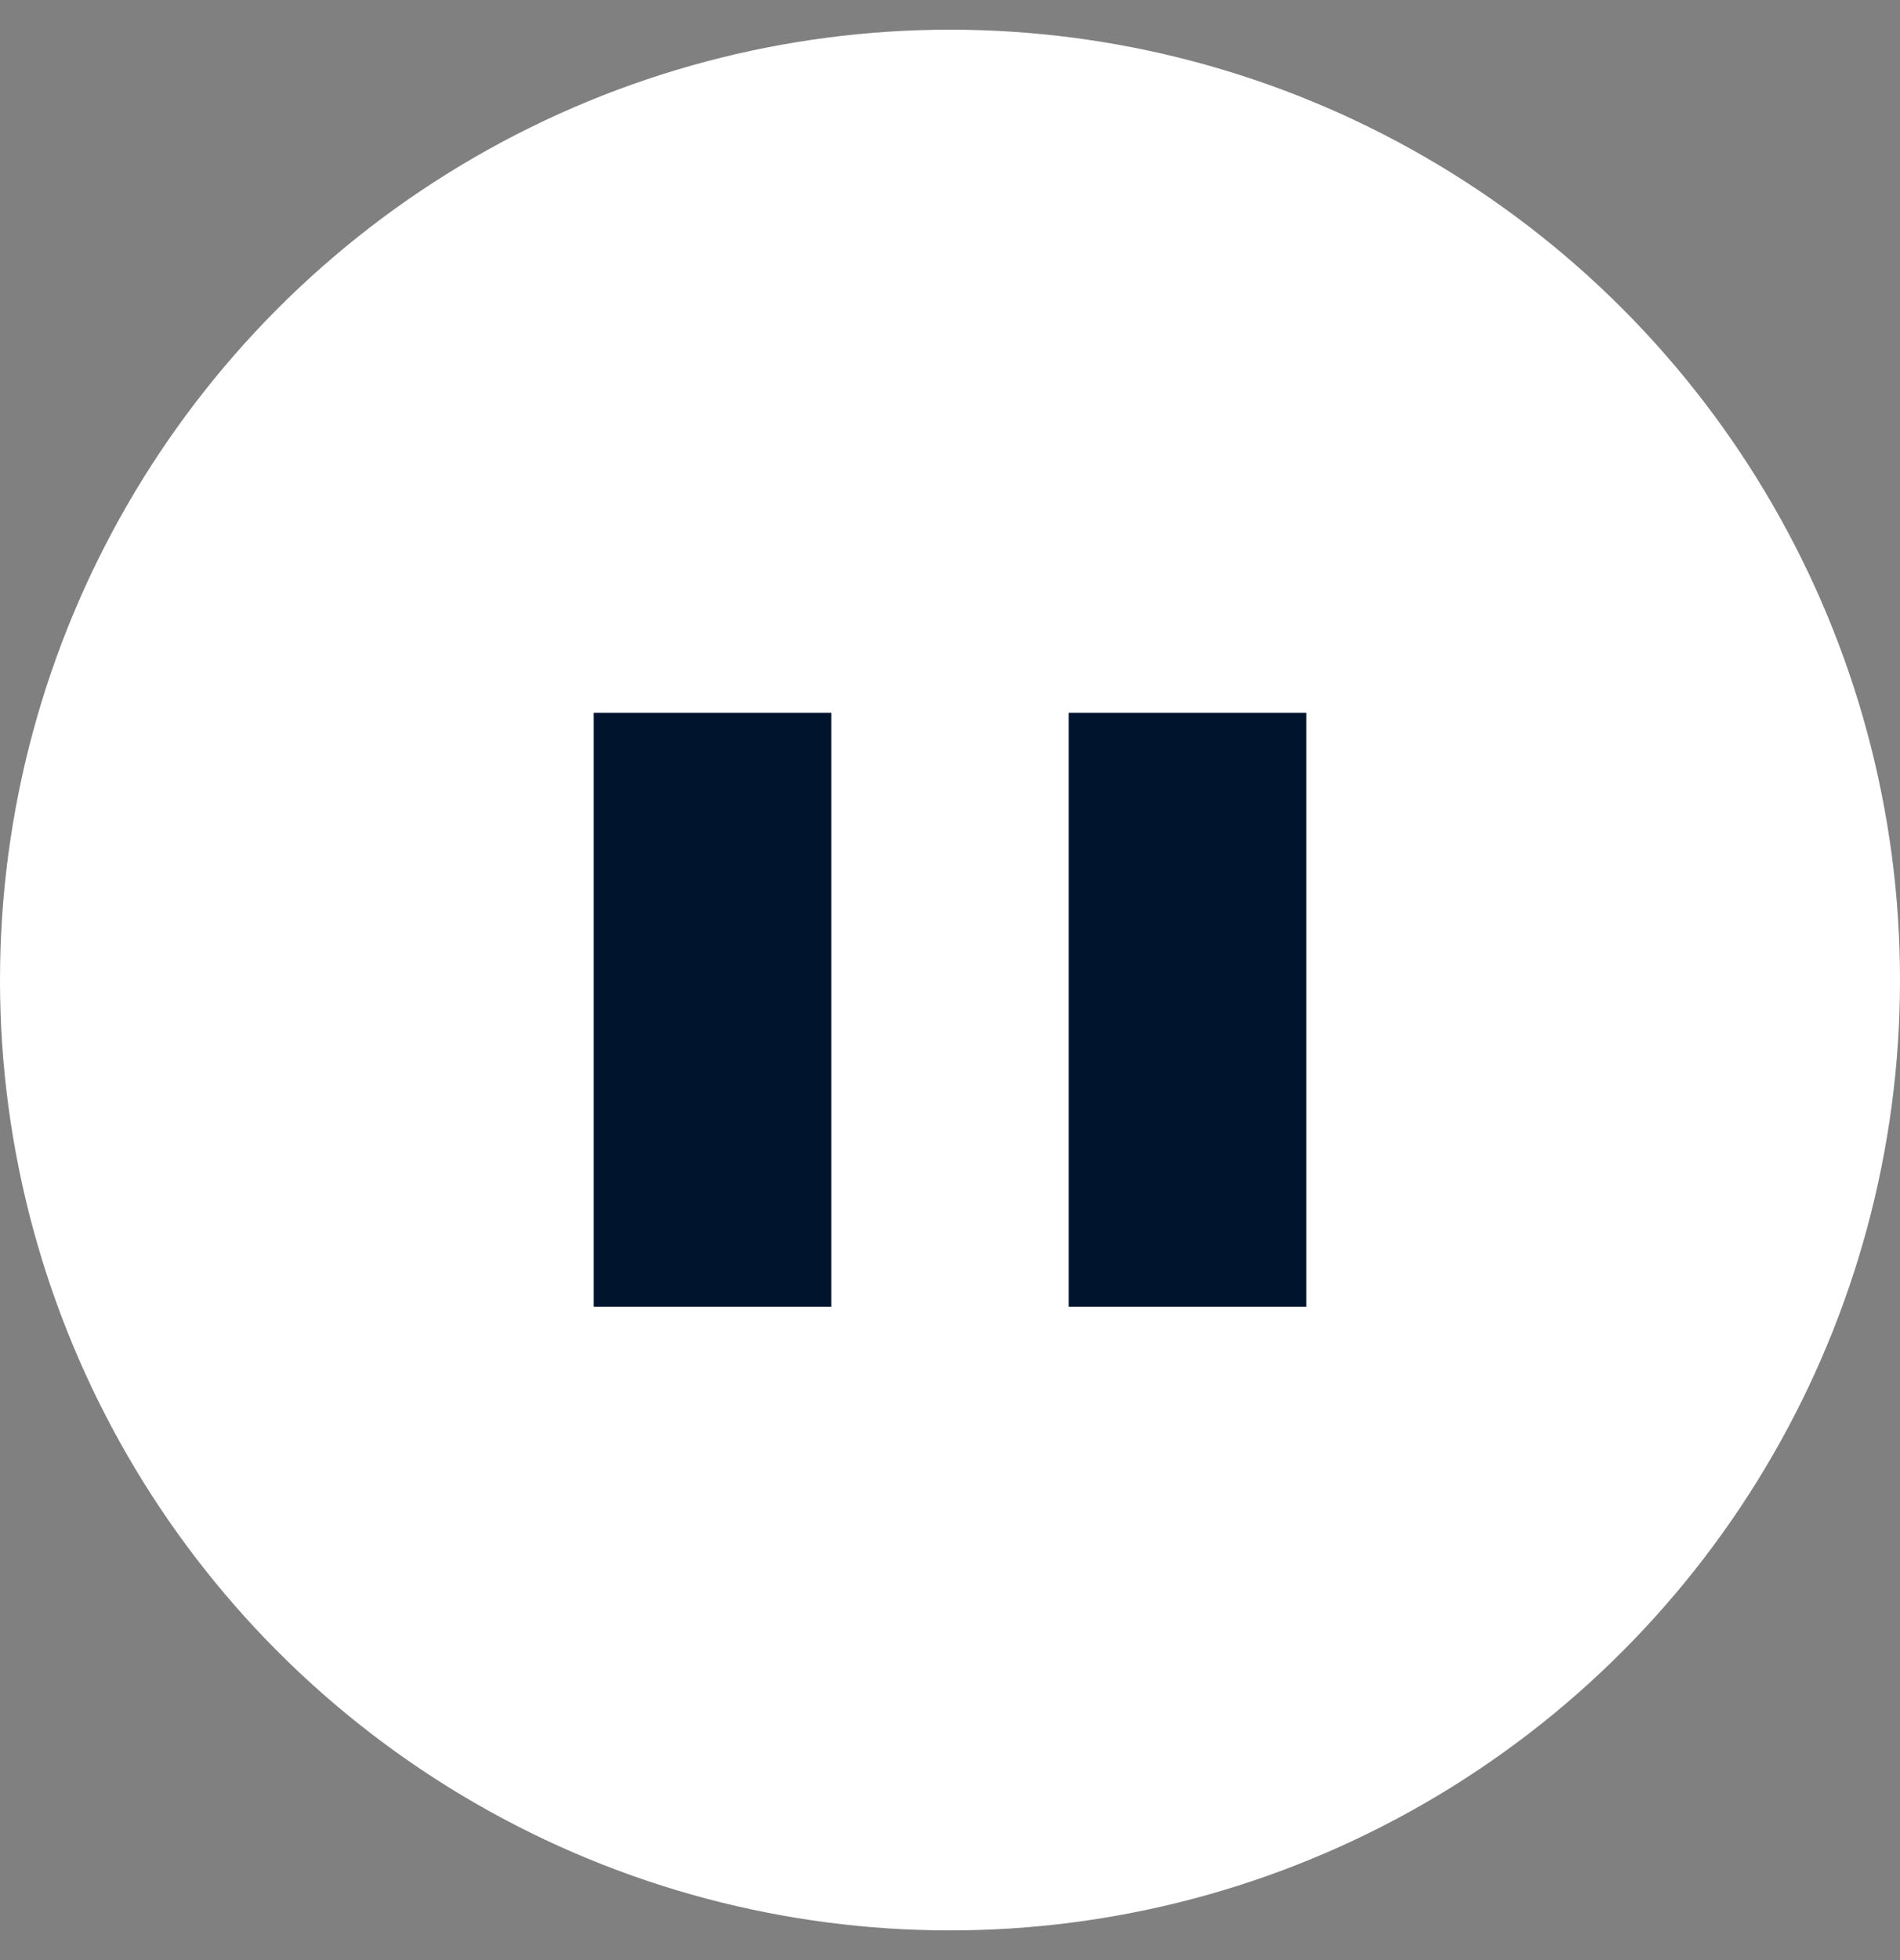
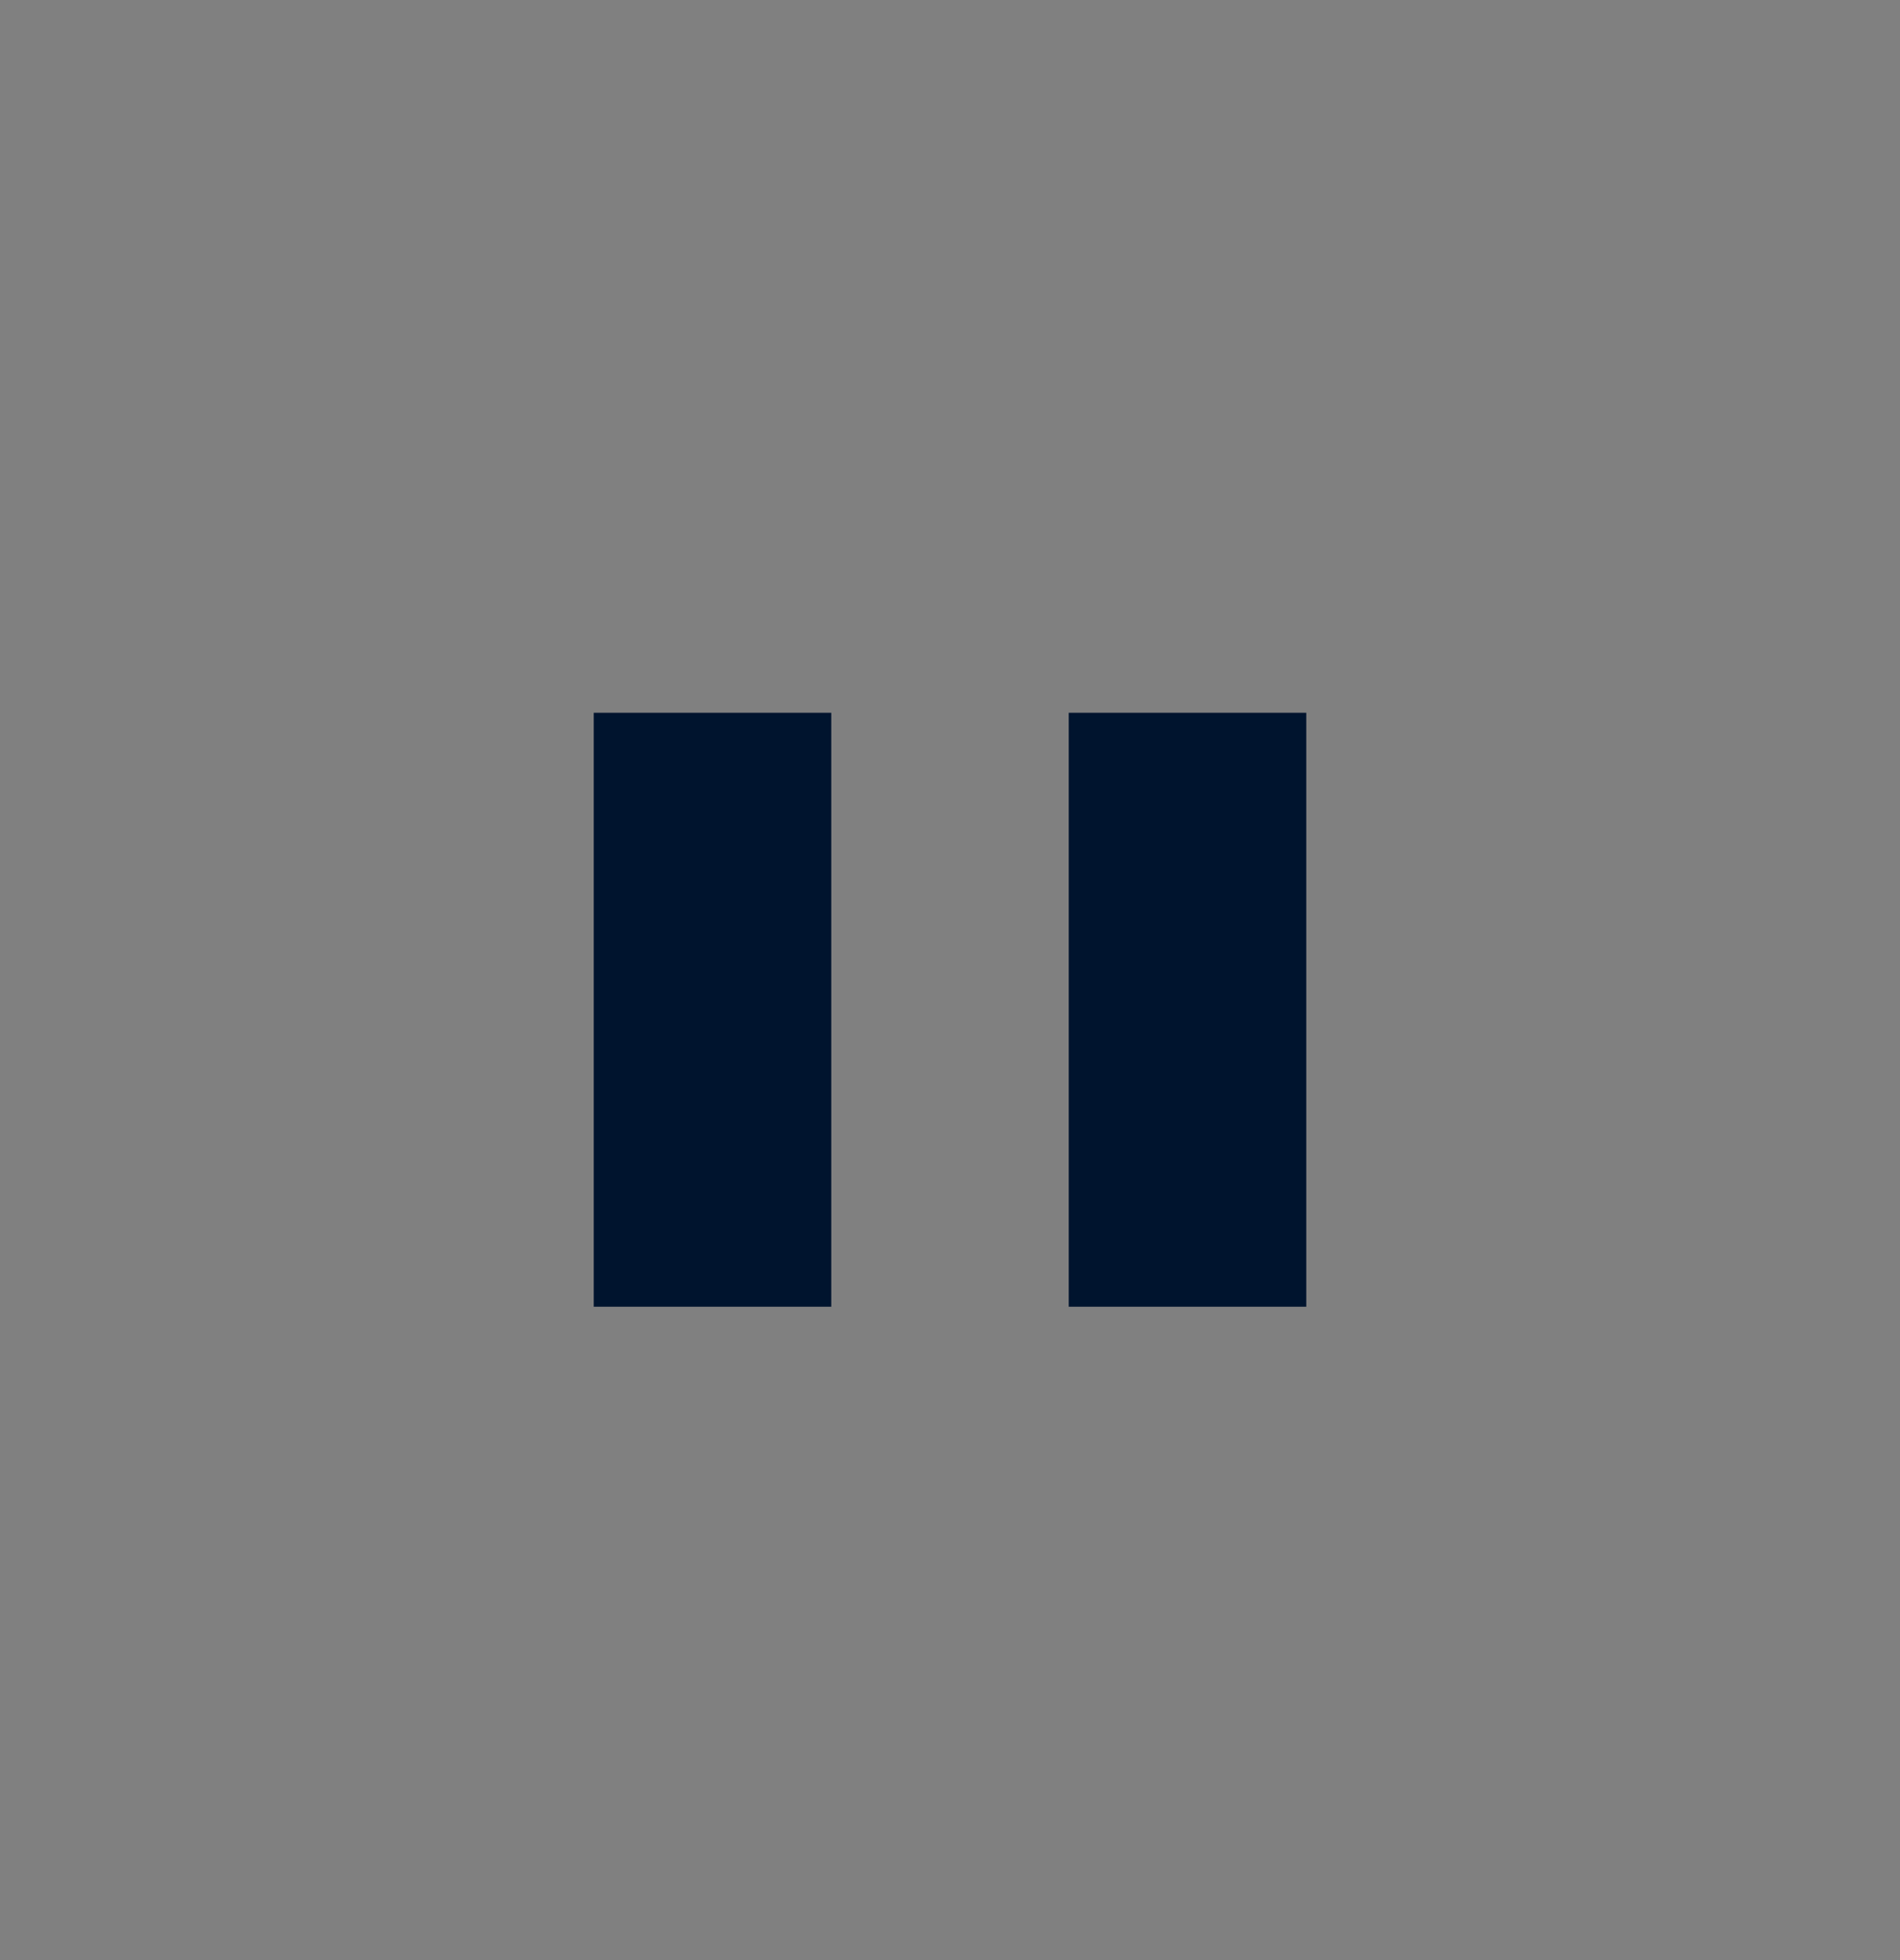
<svg xmlns="http://www.w3.org/2000/svg" width="32" height="33" viewBox="0 0 32 33" fill="none">
  <rect x="0" y="0" width="32" height="33" fill="#808080" stroke="none" />
-   <circle cx="16" cy="16.5" r="16" fill="white" />
  <rect x="10" y="12" width="4" height="10" fill="#00142E" />
  <rect x="18" y="12" width="4" height="10" fill="#00142E" />
</svg>